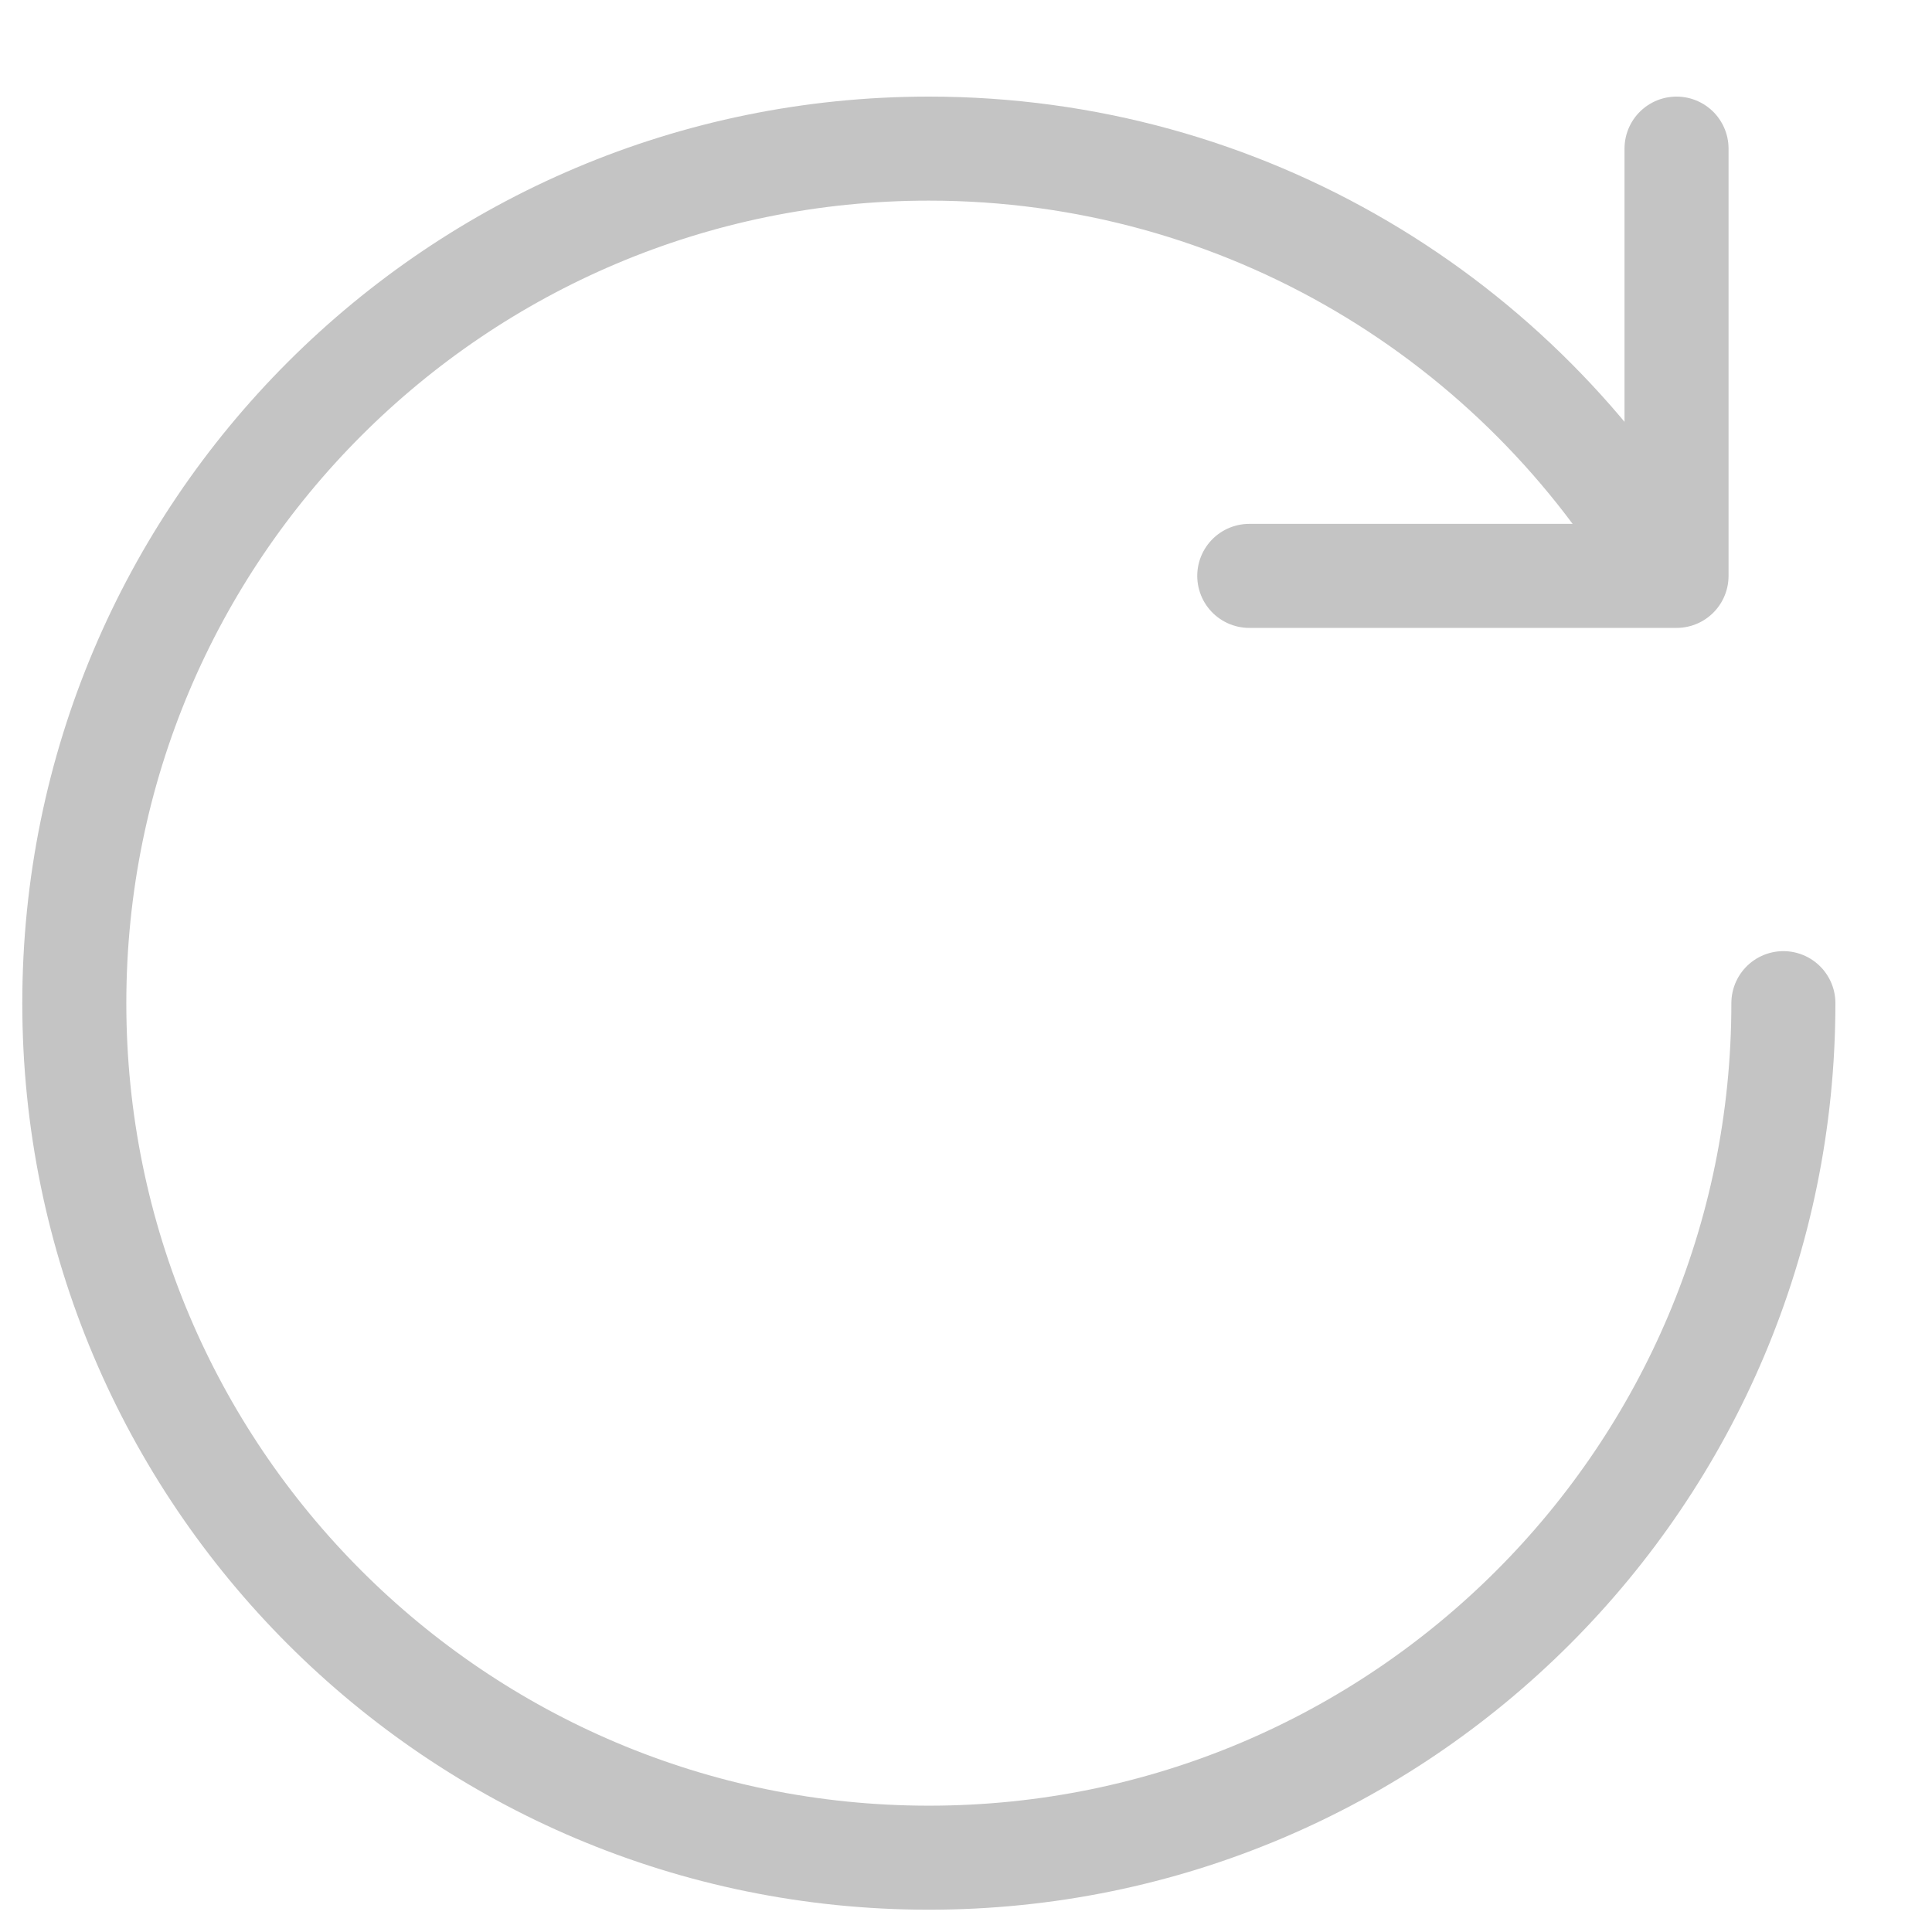
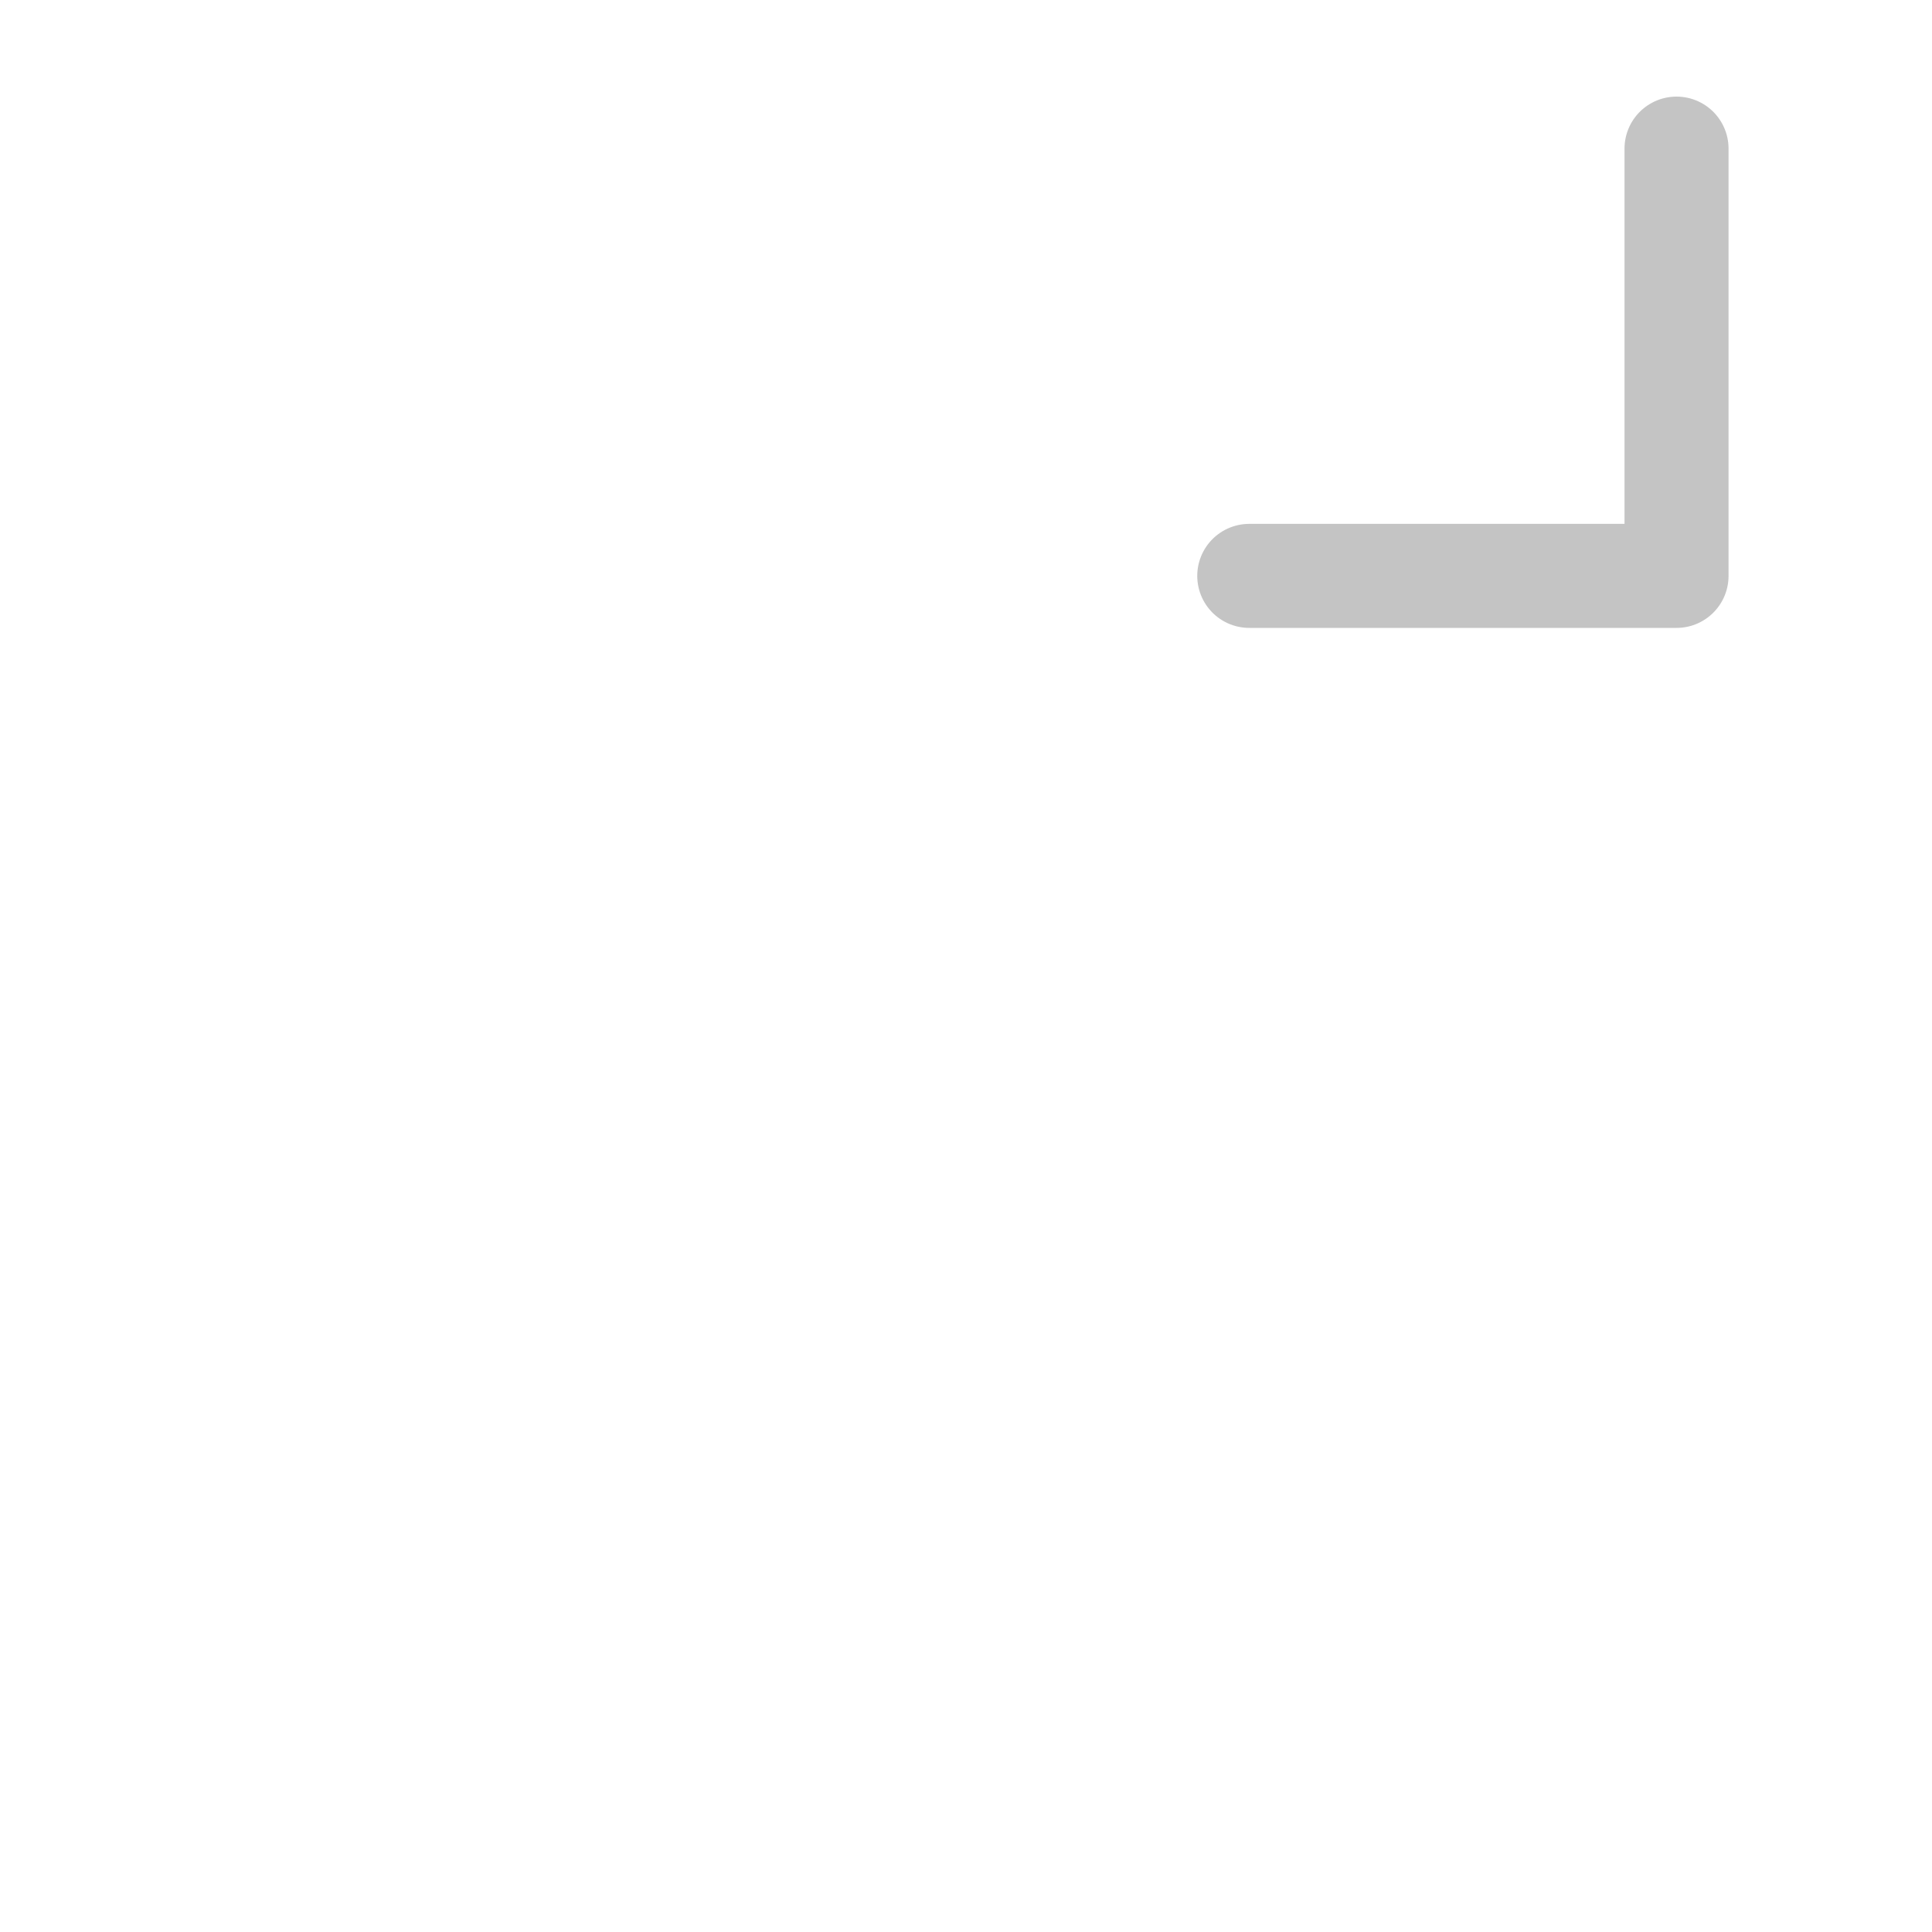
<svg xmlns="http://www.w3.org/2000/svg" width="13" height="13" viewBox="0 0 13 13" fill="none">
-   <path d="M11.225 3.865C10.23 2.152 8.374 1 6.25 1C3.074 1 0.5 3.574 0.5 6.75C0.5 9.926 3.074 12.5 6.25 12.5C9.426 12.5 12 9.926 12 6.75" stroke="#C4C4C4" stroke-width="0.7" stroke-linecap="round" stroke-linejoin="round" />
  <path d="M8.406 3.875H11.281V1" stroke="#C4C4C4" stroke-width="0.7" stroke-linecap="round" stroke-linejoin="round" />
</svg>